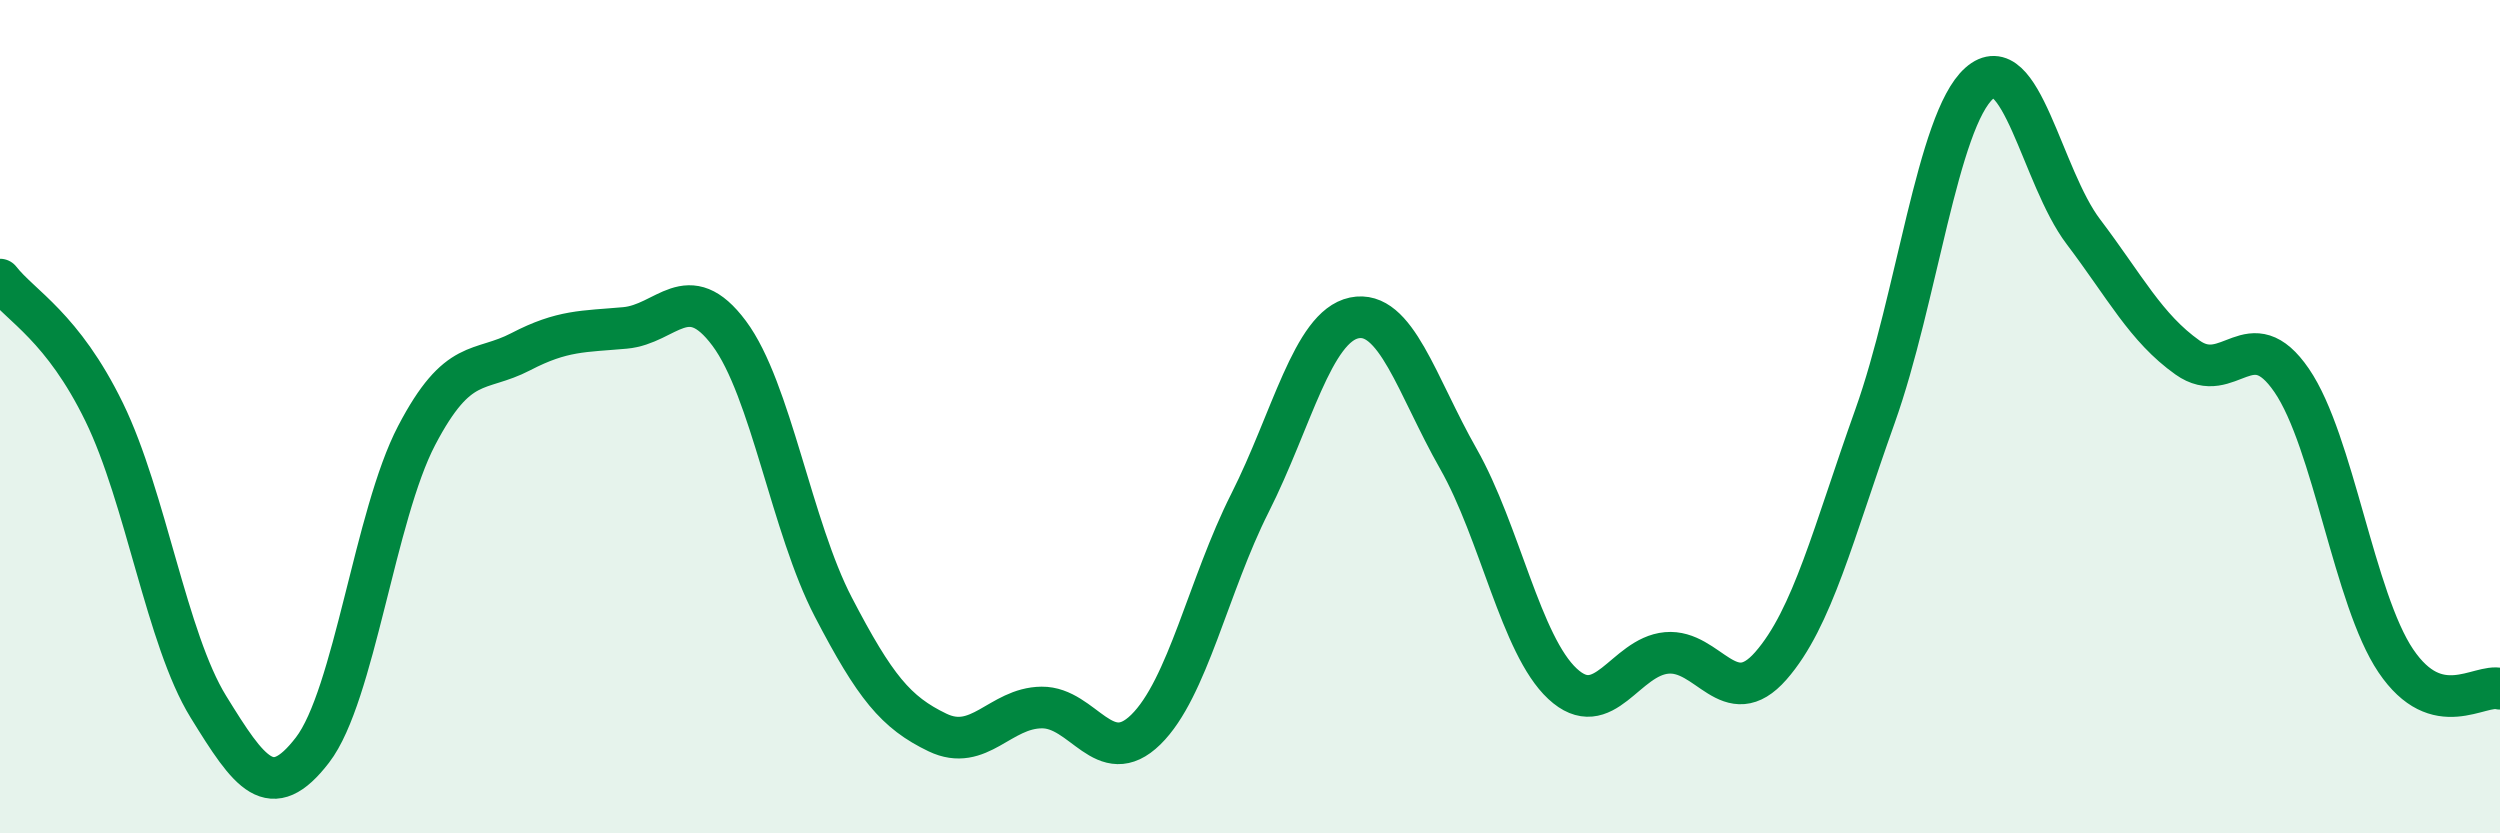
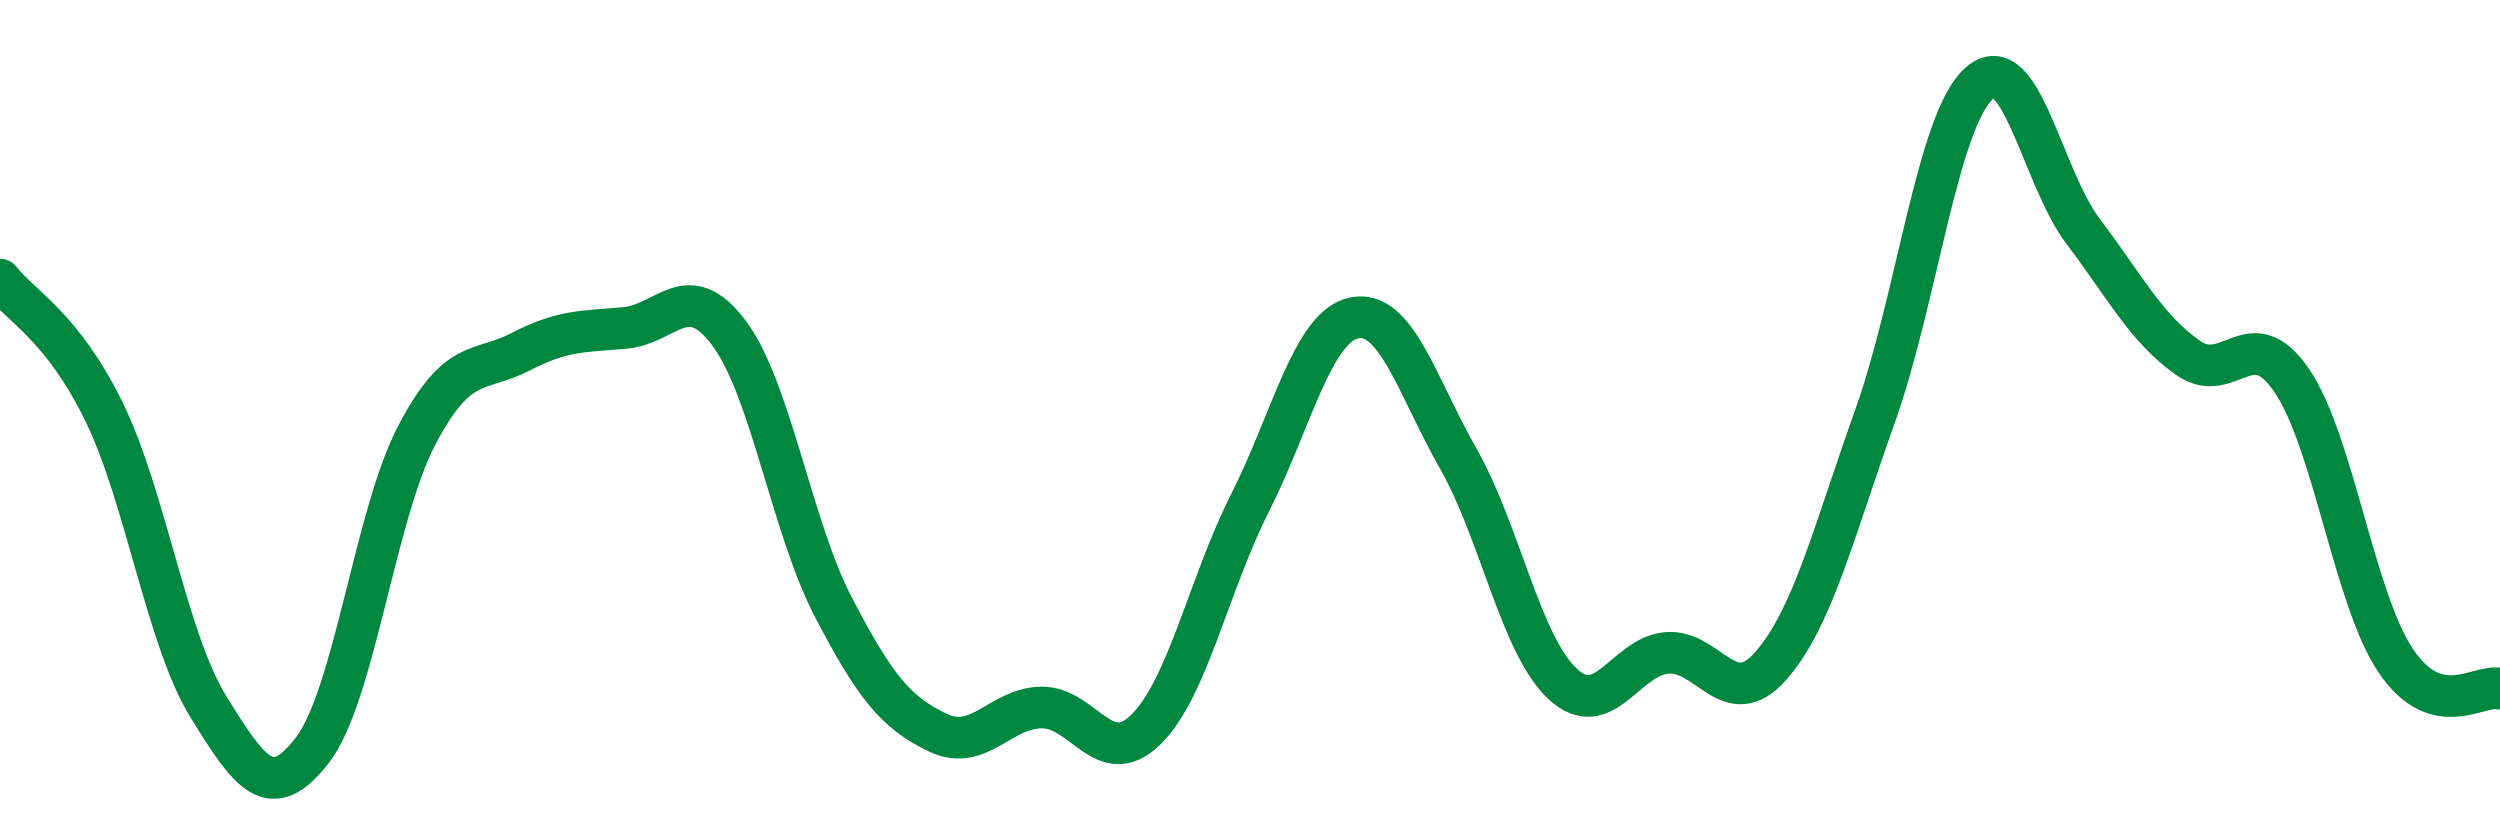
<svg xmlns="http://www.w3.org/2000/svg" width="60" height="20" viewBox="0 0 60 20">
-   <path d="M 0,6.71 C 0.5,7.35 1.5,7.84 2.5,9.89 C 3.5,11.94 4,15.34 5,16.96 C 6,18.58 6.5,19.3 7.5,18 C 8.5,16.7 9,12.36 10,10.45 C 11,8.54 11.5,8.96 12.5,8.44 C 13.5,7.92 14,7.96 15,7.87 C 16,7.78 16.5,6.66 17.5,8 C 18.5,9.34 19,12.65 20,14.57 C 21,16.49 21.5,17.1 22.5,17.58 C 23.5,18.06 24,16.99 25,16.98 C 26,16.97 26.5,18.49 27.5,17.51 C 28.5,16.53 29,14.05 30,12.07 C 31,10.09 31.5,7.84 32.5,7.63 C 33.5,7.42 34,9.25 35,11.01 C 36,12.77 36.5,15.48 37.5,16.41 C 38.5,17.34 39,15.76 40,15.67 C 41,15.58 41.5,17.12 42.5,15.98 C 43.5,14.84 44,12.79 45,9.99 C 46,7.19 46.5,2.89 47.5,2 C 48.5,1.11 49,4.24 50,5.56 C 51,6.88 51.5,7.87 52.5,8.58 C 53.5,9.29 54,7.67 55,9.13 C 56,10.59 56.5,14.38 57.5,15.86 C 58.5,17.34 59.5,16.4 60,16.53L60 20L0 20Z" fill="#008740" opacity="0.1" stroke-linecap="round" stroke-linejoin="round" />
  <path d="M 0,6.71 C 0.5,7.35 1.5,7.84 2.5,9.89 C 3.5,11.94 4,15.34 5,16.96 C 6,18.58 6.5,19.3 7.5,18 C 8.5,16.7 9,12.36 10,10.45 C 11,8.54 11.5,8.96 12.5,8.44 C 13.5,7.92 14,7.96 15,7.87 C 16,7.78 16.5,6.66 17.5,8 C 18.5,9.34 19,12.65 20,14.57 C 21,16.49 21.5,17.1 22.5,17.58 C 23.5,18.06 24,16.99 25,16.98 C 26,16.97 26.5,18.49 27.5,17.51 C 28.5,16.53 29,14.05 30,12.07 C 31,10.09 31.5,7.84 32.5,7.63 C 33.5,7.42 34,9.25 35,11.01 C 36,12.77 36.5,15.48 37.5,16.41 C 38.5,17.34 39,15.76 40,15.67 C 41,15.58 41.5,17.12 42.5,15.98 C 43.5,14.84 44,12.79 45,9.99 C 46,7.19 46.5,2.89 47.5,2 C 48.5,1.11 49,4.24 50,5.56 C 51,6.88 51.5,7.87 52.5,8.58 C 53.5,9.29 54,7.67 55,9.13 C 56,10.59 56.5,14.38 57.5,15.86 C 58.5,17.34 59.5,16.4 60,16.53" stroke="#008740" stroke-width="1" fill="none" stroke-linecap="round" stroke-linejoin="round" />
</svg>